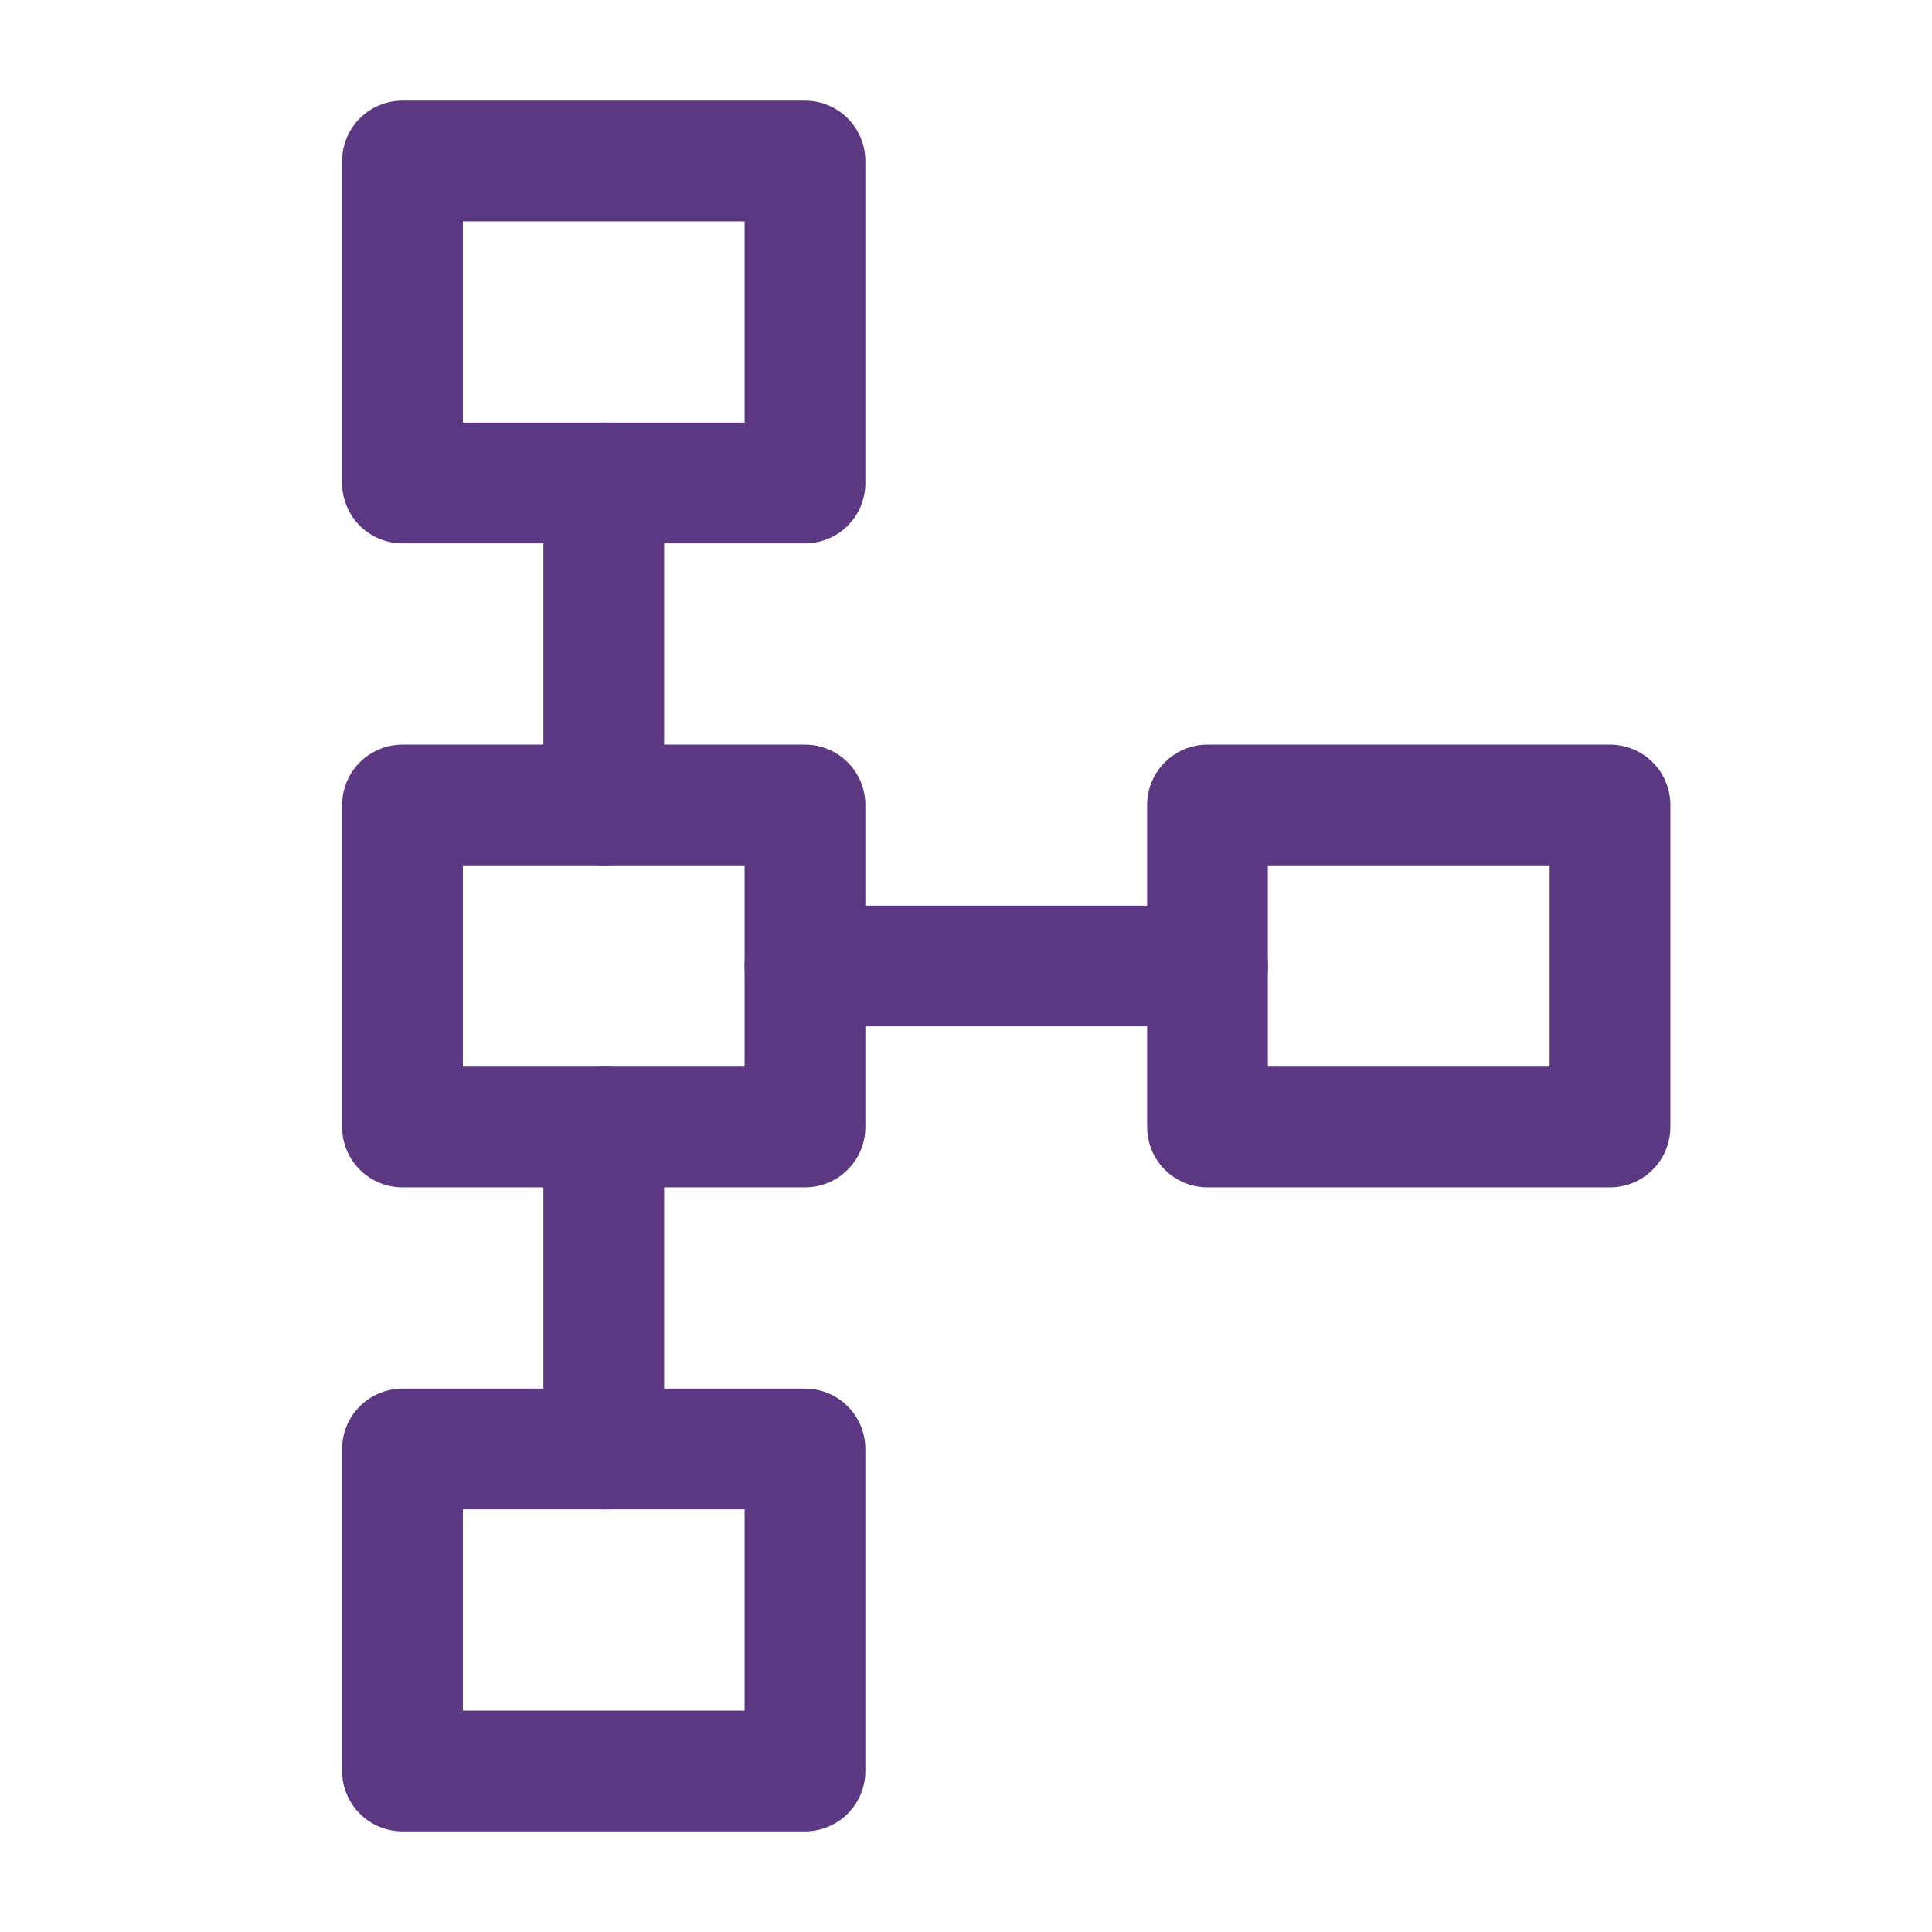
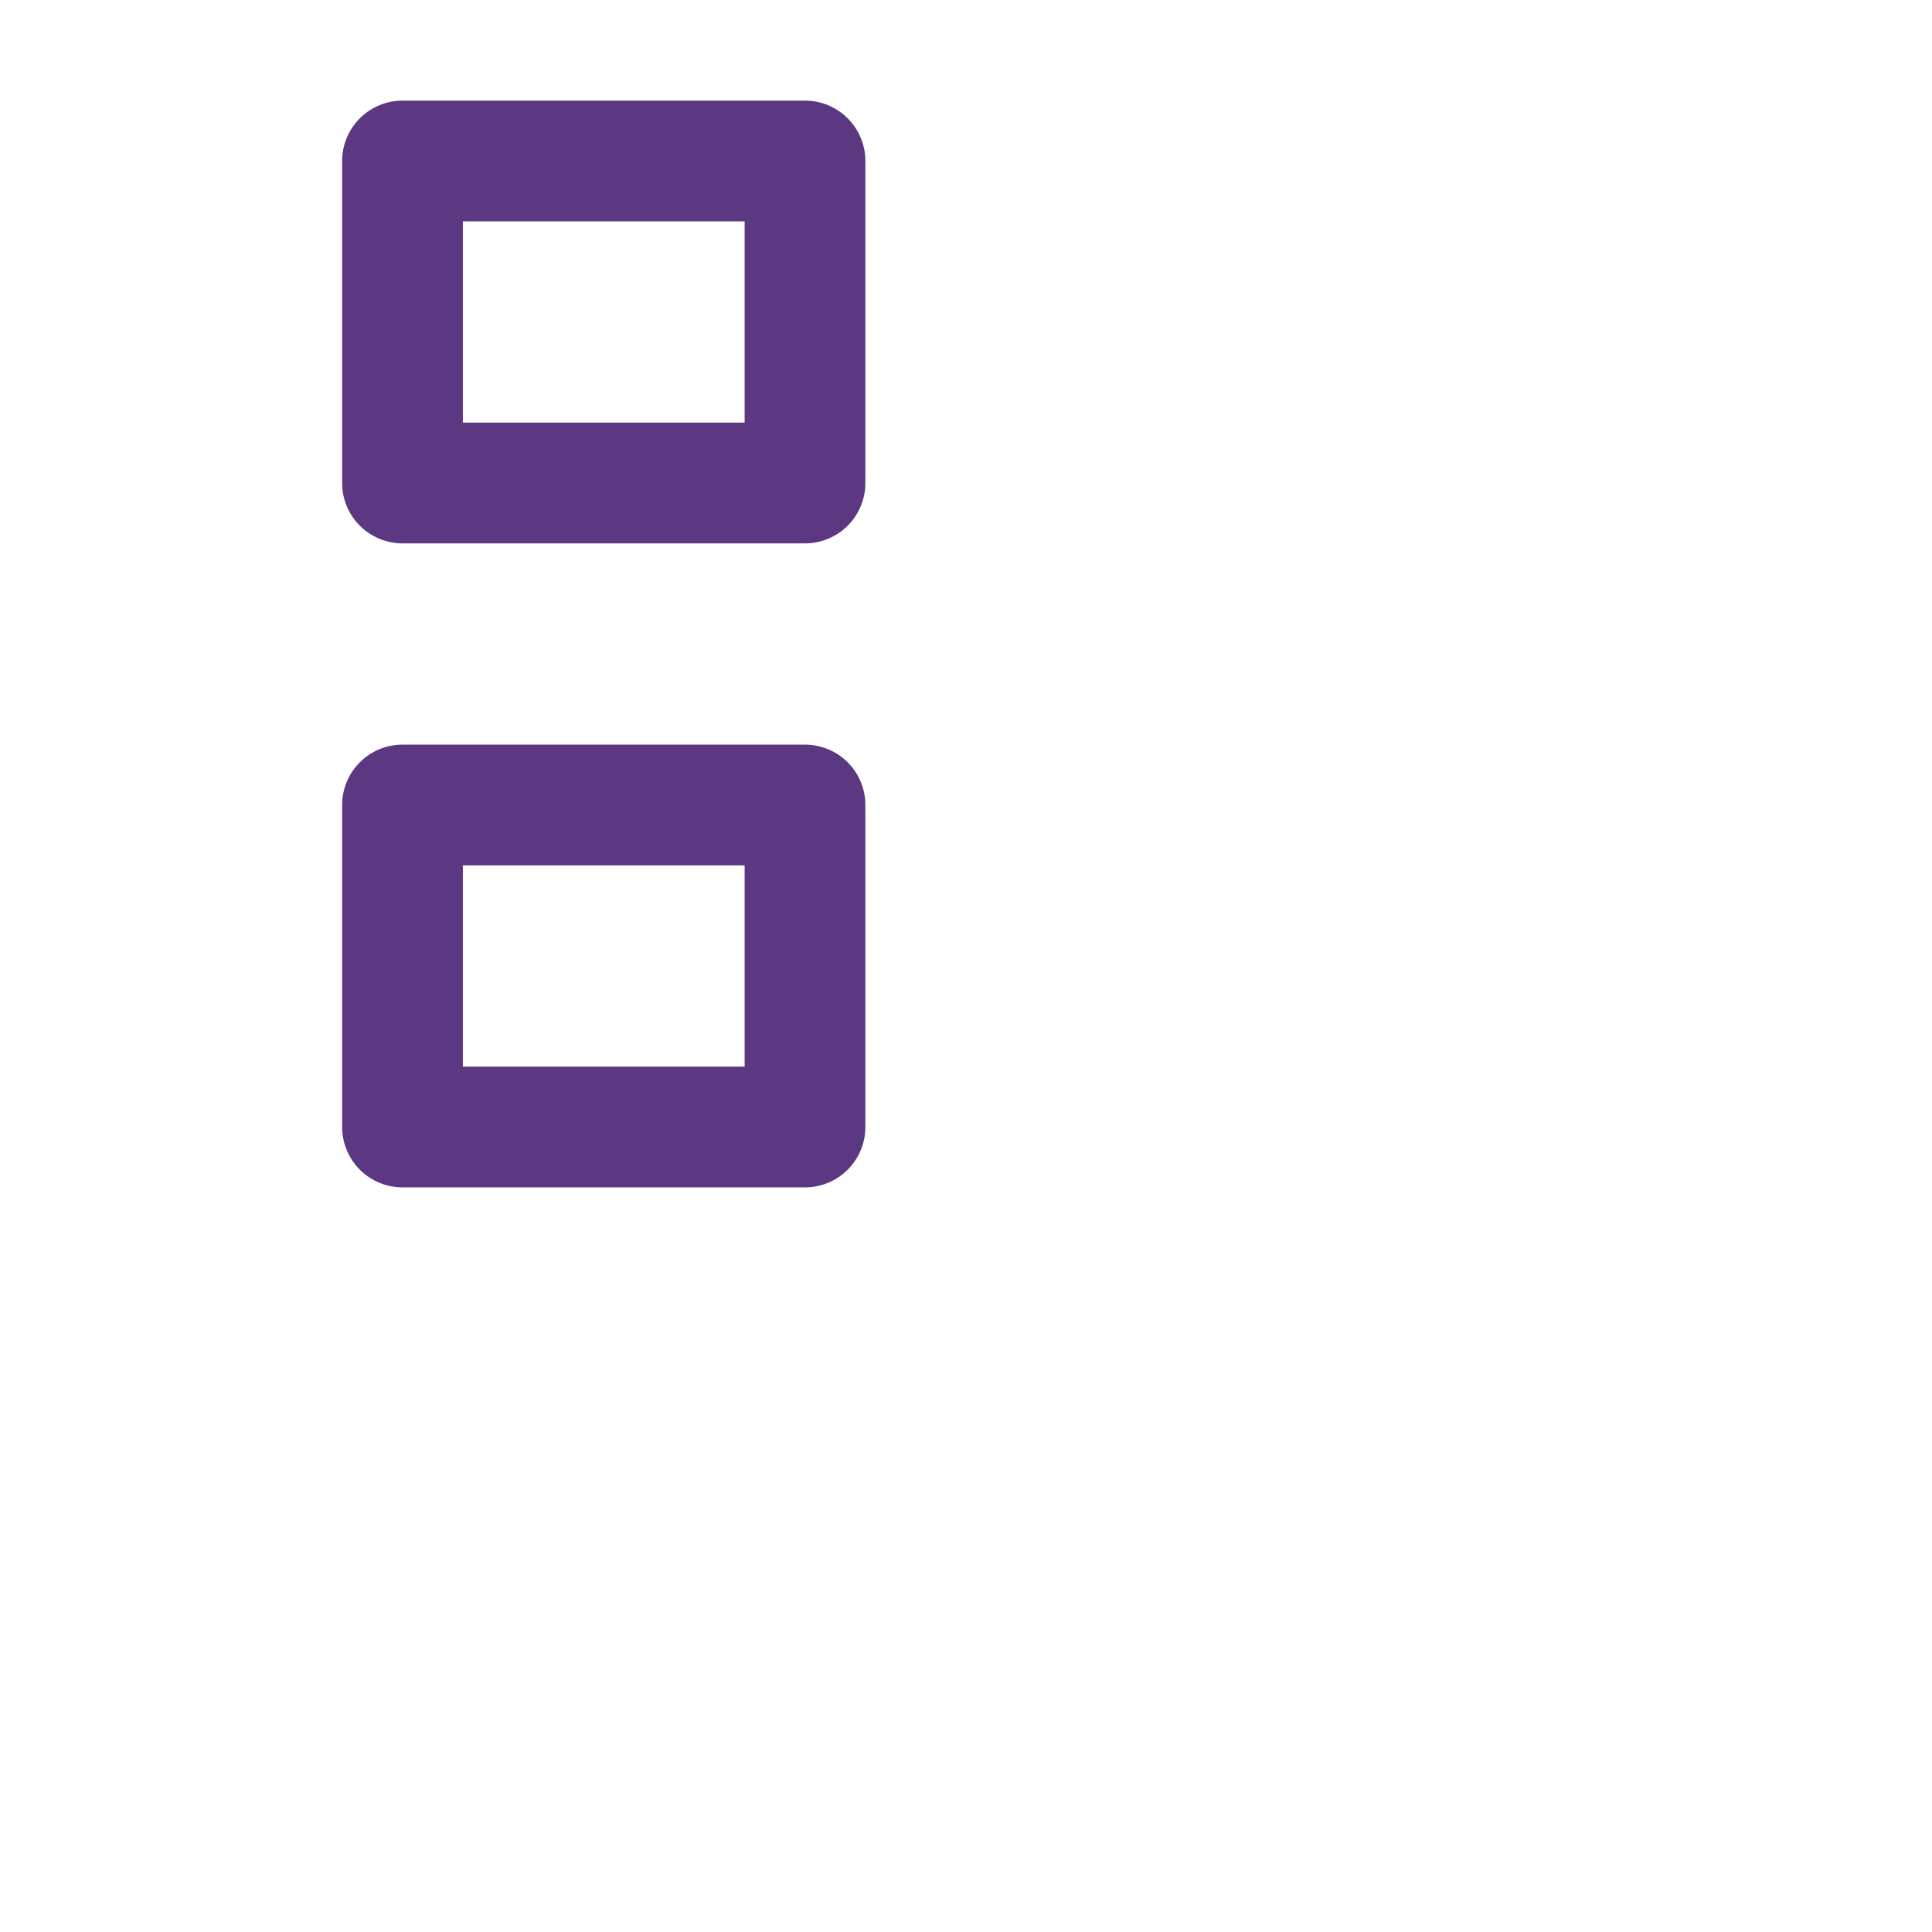
<svg xmlns="http://www.w3.org/2000/svg" id="Layer_1" version="1.1" viewBox="0 0 24 24">
  <defs>
    <style> .st0 { fill: none; stroke: #5c3883; stroke-linecap: round; stroke-linejoin: round; stroke-width: 1.5px; } </style>
  </defs>
  <path class="st0" d="M5,2h5v4h-5V2Z" />
-   <path class="st0" d="M15,10h5v4h-5v-4Z" />
-   <path class="st0" d="M5,18h5v4h-5v-4Z" />
  <path class="st0" d="M5,10h5v4h-5v-4Z" />
-   <path class="st0" d="M10,12h5" />
-   <path class="st0" d="M7.5,6v4" />
-   <path class="st0" d="M7.5,14v4" />
</svg>